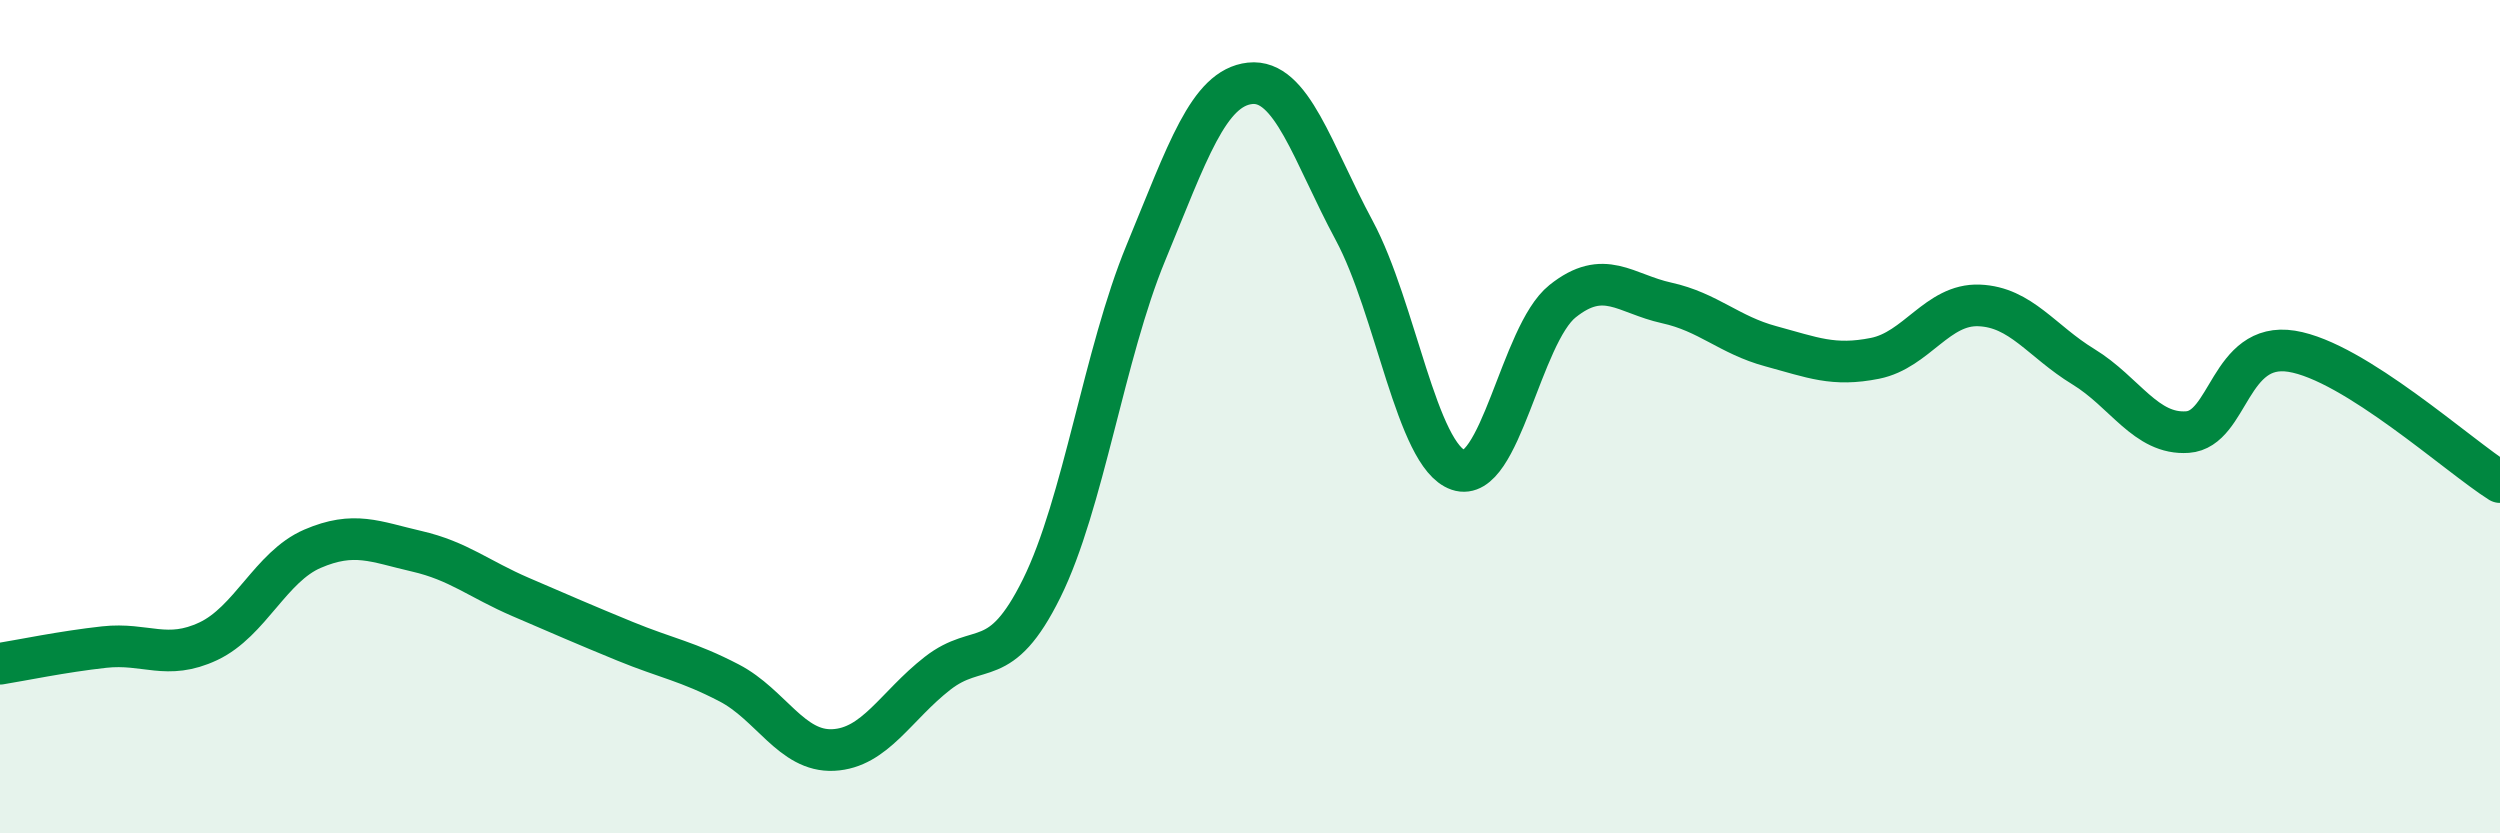
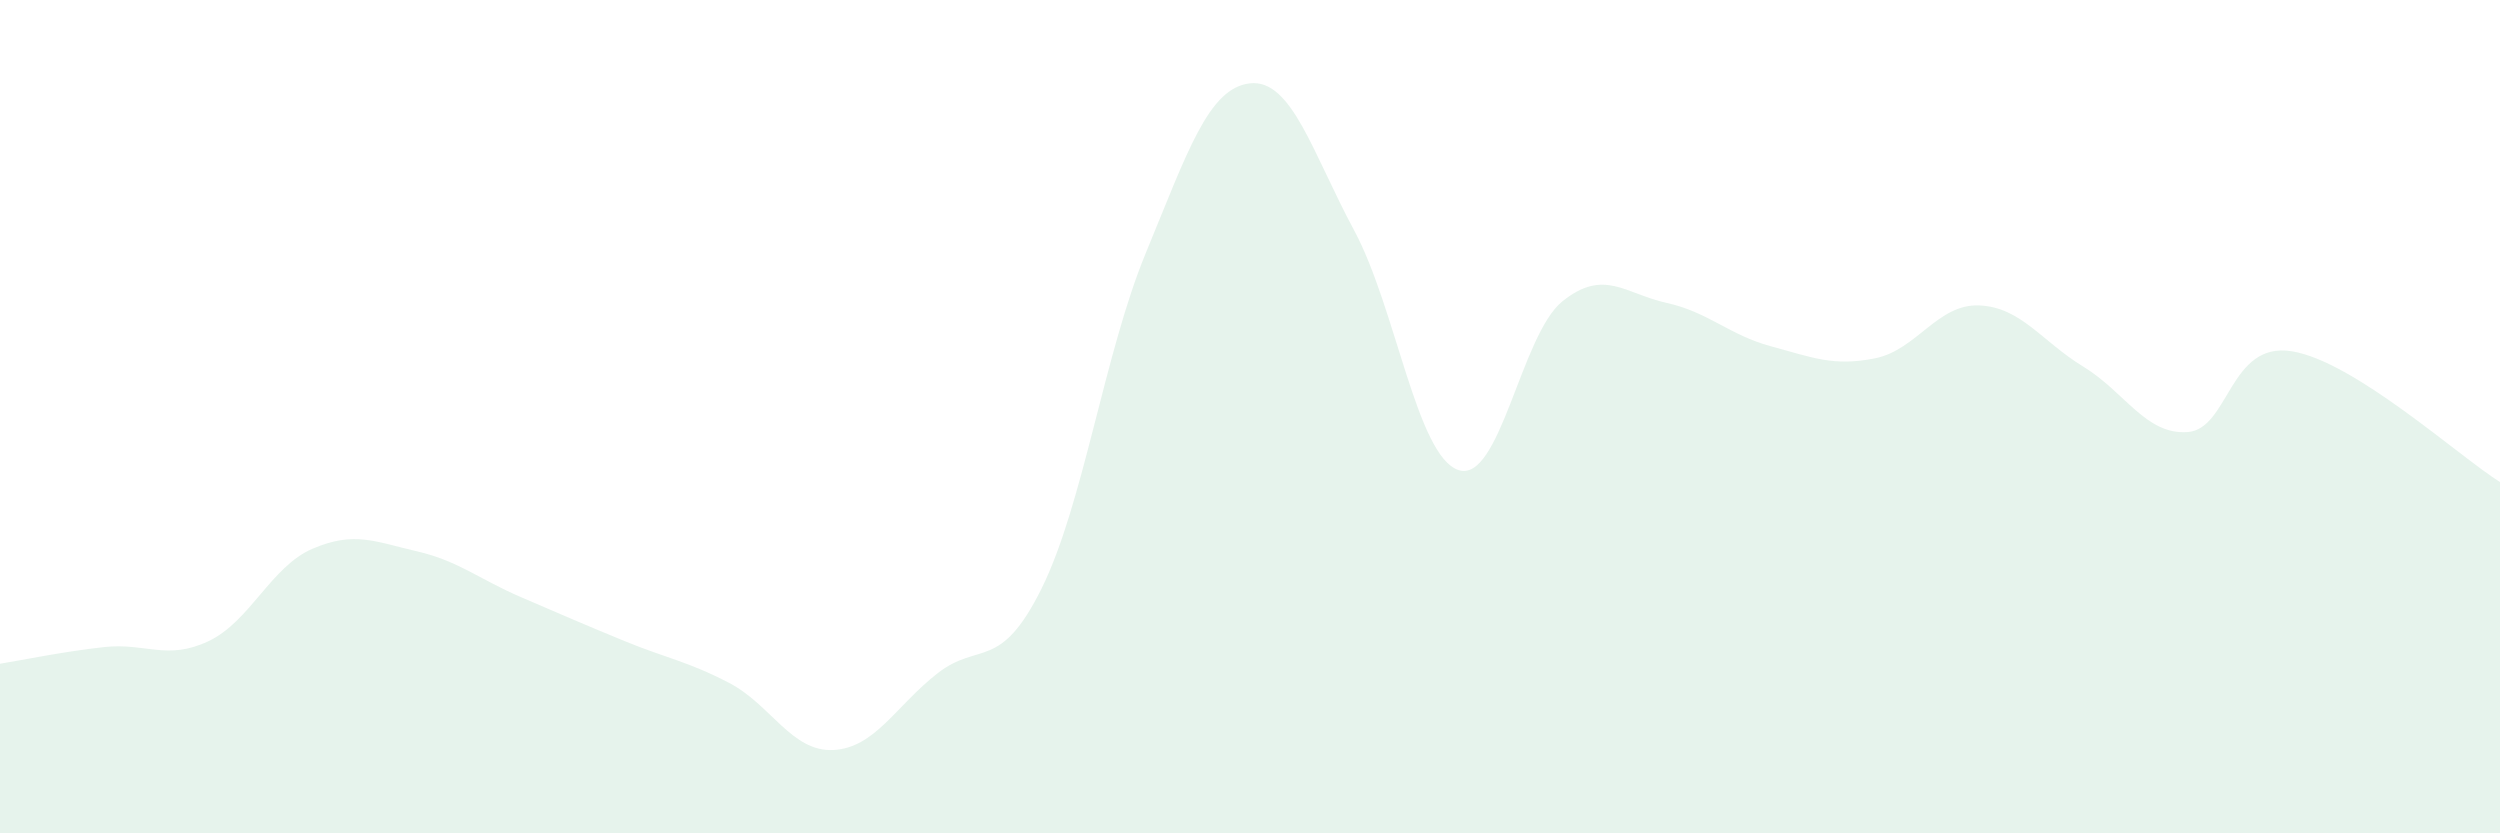
<svg xmlns="http://www.w3.org/2000/svg" width="60" height="20" viewBox="0 0 60 20">
  <path d="M 0,15.93 C 0.5,15.85 1.5,15.64 2.5,15.53 C 3.5,15.42 4,15.86 5,15.39 C 6,14.92 6.5,13.6 7.5,13.17 C 8.5,12.74 9,13 10,13.23 C 11,13.46 11.5,13.9 12.5,14.33 C 13.5,14.76 14,14.98 15,15.39 C 16,15.8 16.5,15.87 17.5,16.39 C 18.5,16.91 19,18.05 20,18 C 21,17.95 21.5,16.94 22.5,16.16 C 23.5,15.38 24,16.14 25,14.12 C 26,12.1 26.5,8.49 27.5,6.07 C 28.5,3.65 29,2.11 30,2 C 31,1.89 31.5,3.67 32.5,5.53 C 33.5,7.39 34,10.94 35,11.28 C 36,11.62 36.5,8.03 37.5,7.23 C 38.5,6.43 39,7.05 40,7.27 C 41,7.49 41.5,8.04 42.5,8.31 C 43.5,8.58 44,8.8 45,8.6 C 46,8.4 46.5,7.29 47.5,7.33 C 48.5,7.37 49,8.19 50,8.8 C 51,9.41 51.5,10.44 52.5,10.37 C 53.5,10.3 53.5,8.19 55,8.43 C 56.5,8.67 59,10.94 60,11.57L60 20L0 20Z" fill="#008740" opacity="0.1" stroke-linecap="round" stroke-linejoin="round" />
-   <path d="M 0,15.93 C 0.5,15.85 1.5,15.64 2.5,15.53 C 3.5,15.42 4,15.86 5,15.39 C 6,14.92 6.5,13.6 7.5,13.17 C 8.5,12.74 9,13 10,13.23 C 11,13.46 11.5,13.9 12.5,14.33 C 13.5,14.76 14,14.98 15,15.39 C 16,15.8 16.5,15.87 17.5,16.39 C 18.5,16.91 19,18.05 20,18 C 21,17.95 21.5,16.94 22.5,16.16 C 23.5,15.38 24,16.14 25,14.12 C 26,12.1 26.5,8.49 27.5,6.07 C 28.5,3.65 29,2.11 30,2 C 31,1.89 31.5,3.67 32.5,5.53 C 33.5,7.39 34,10.94 35,11.28 C 36,11.62 36.5,8.03 37.5,7.23 C 38.5,6.43 39,7.05 40,7.27 C 41,7.49 41.5,8.04 42.5,8.31 C 43.5,8.58 44,8.8 45,8.6 C 46,8.4 46.5,7.29 47.5,7.33 C 48.5,7.37 49,8.19 50,8.8 C 51,9.41 51.5,10.44 52.5,10.37 C 53.5,10.3 53.5,8.19 55,8.43 C 56.5,8.67 59,10.94 60,11.57" stroke="#008740" stroke-width="1" fill="none" stroke-linecap="round" stroke-linejoin="round" />
</svg>